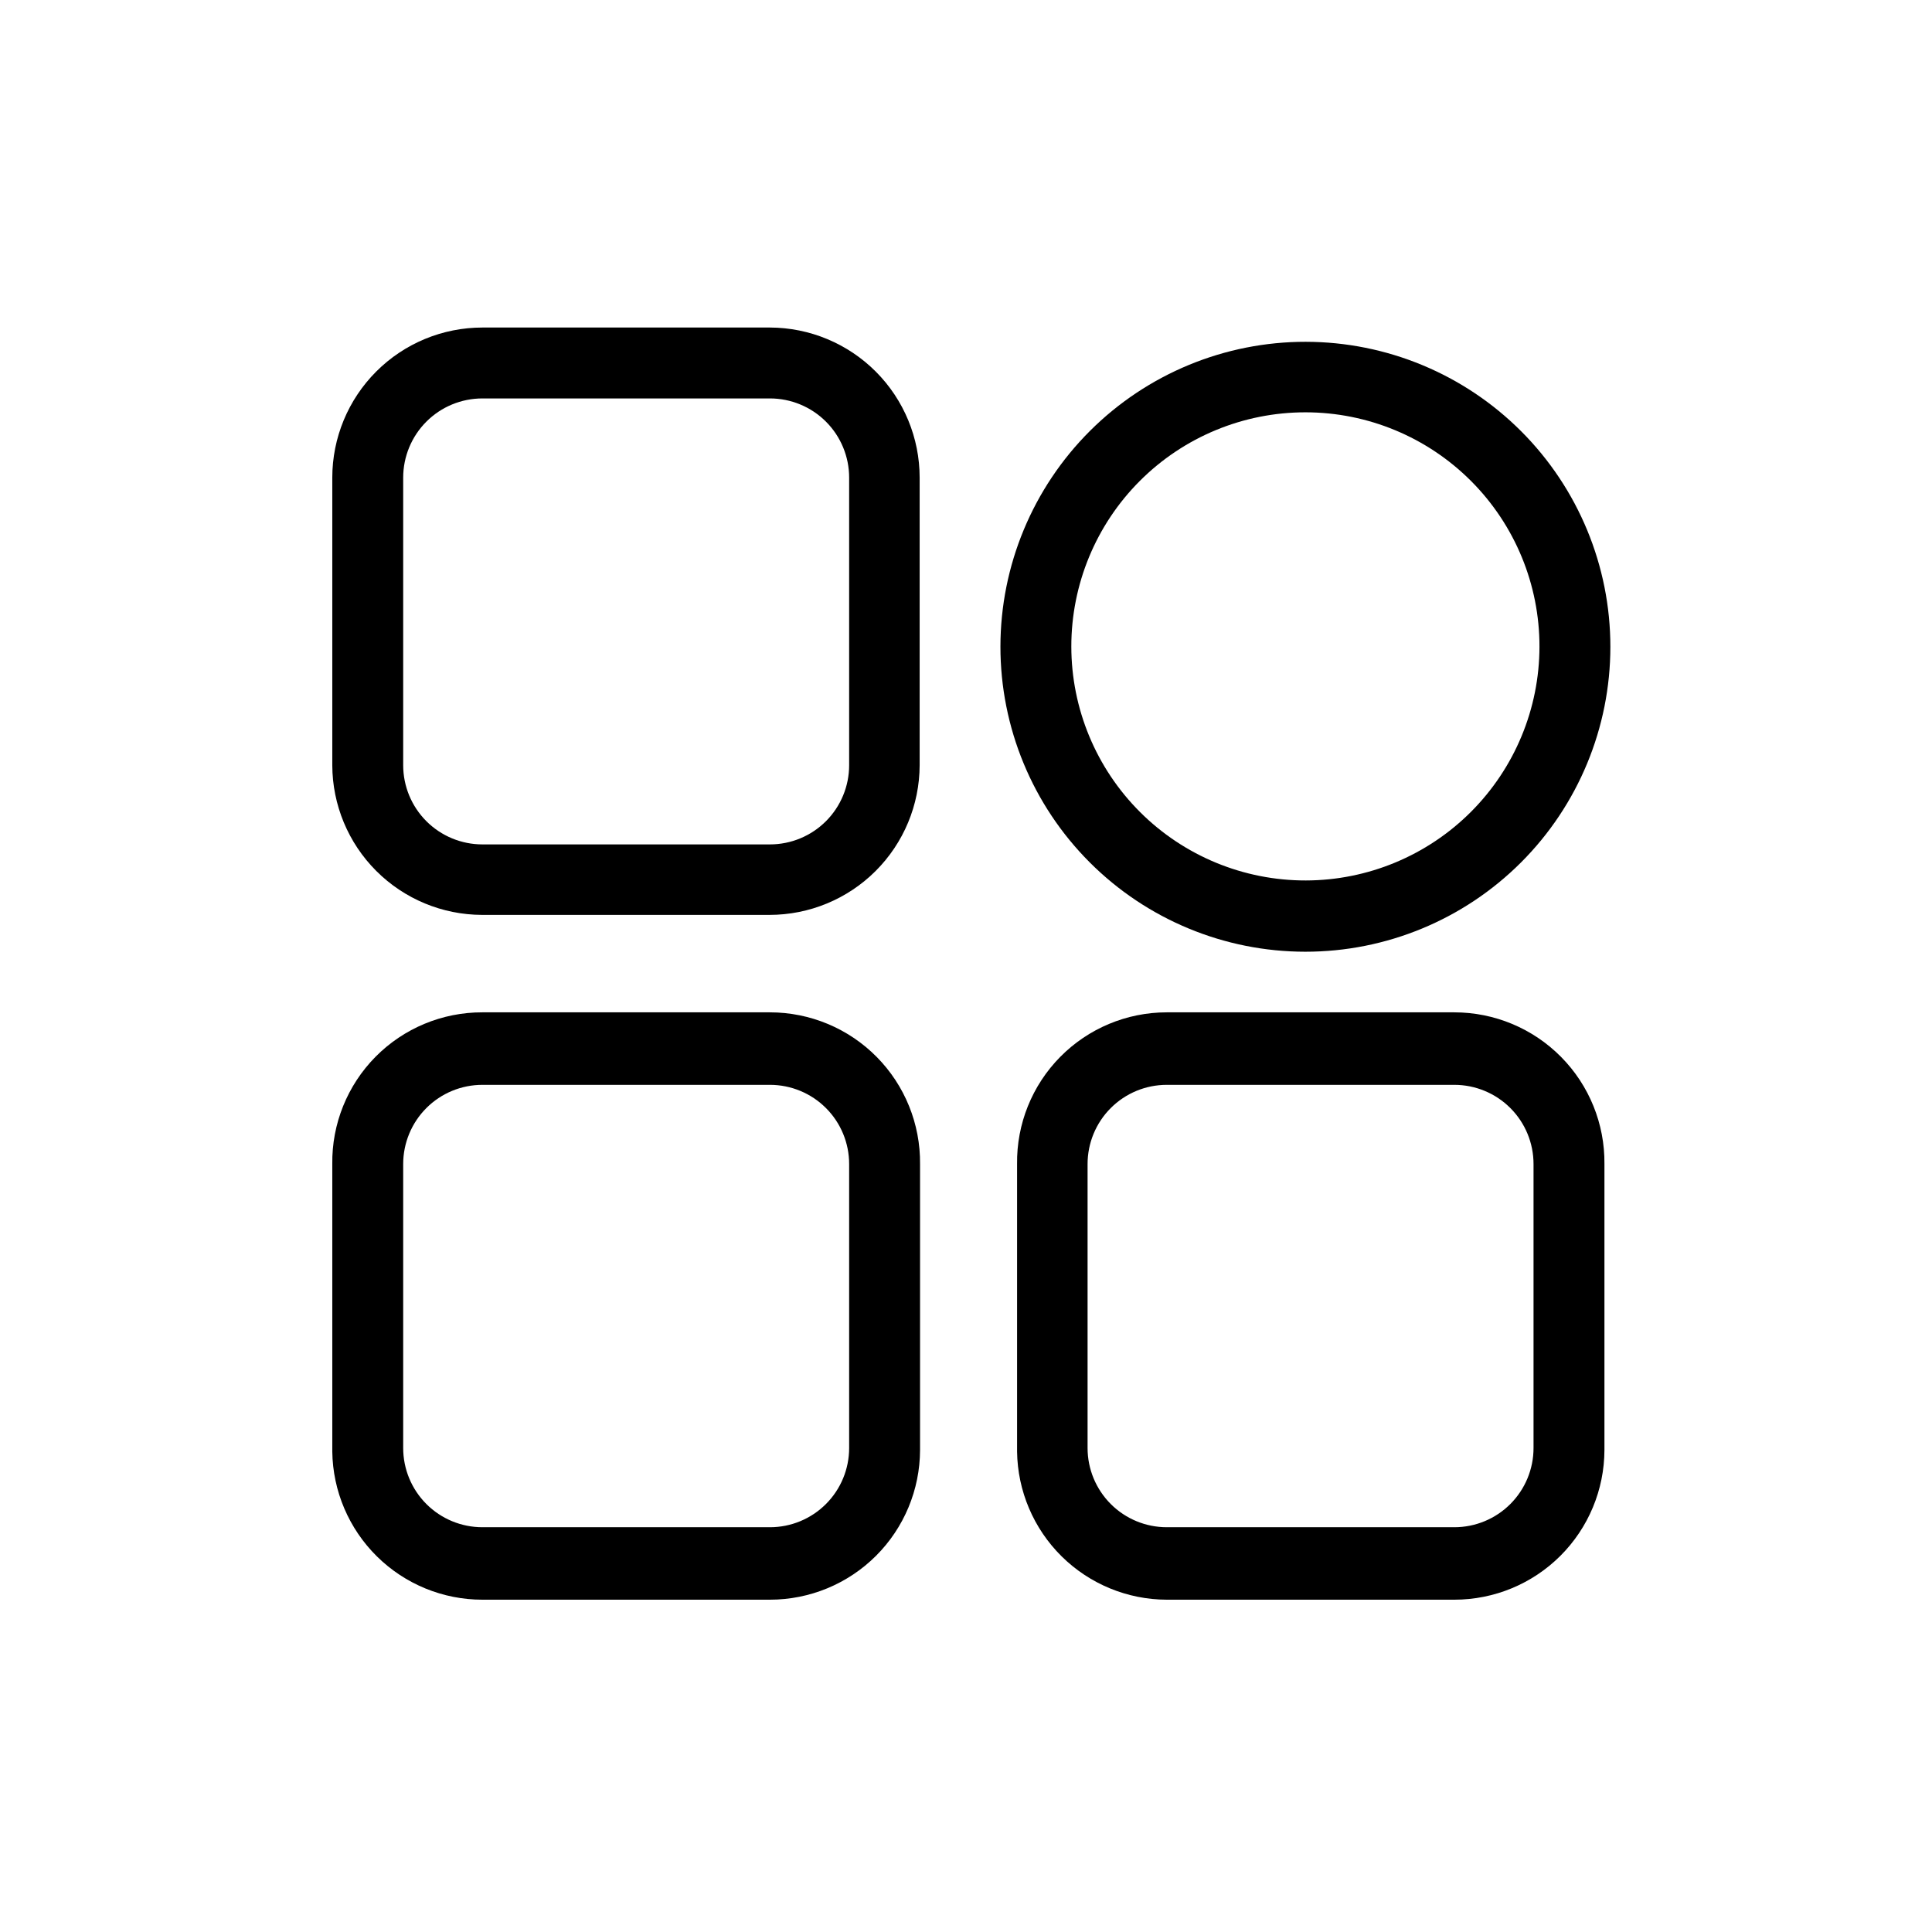
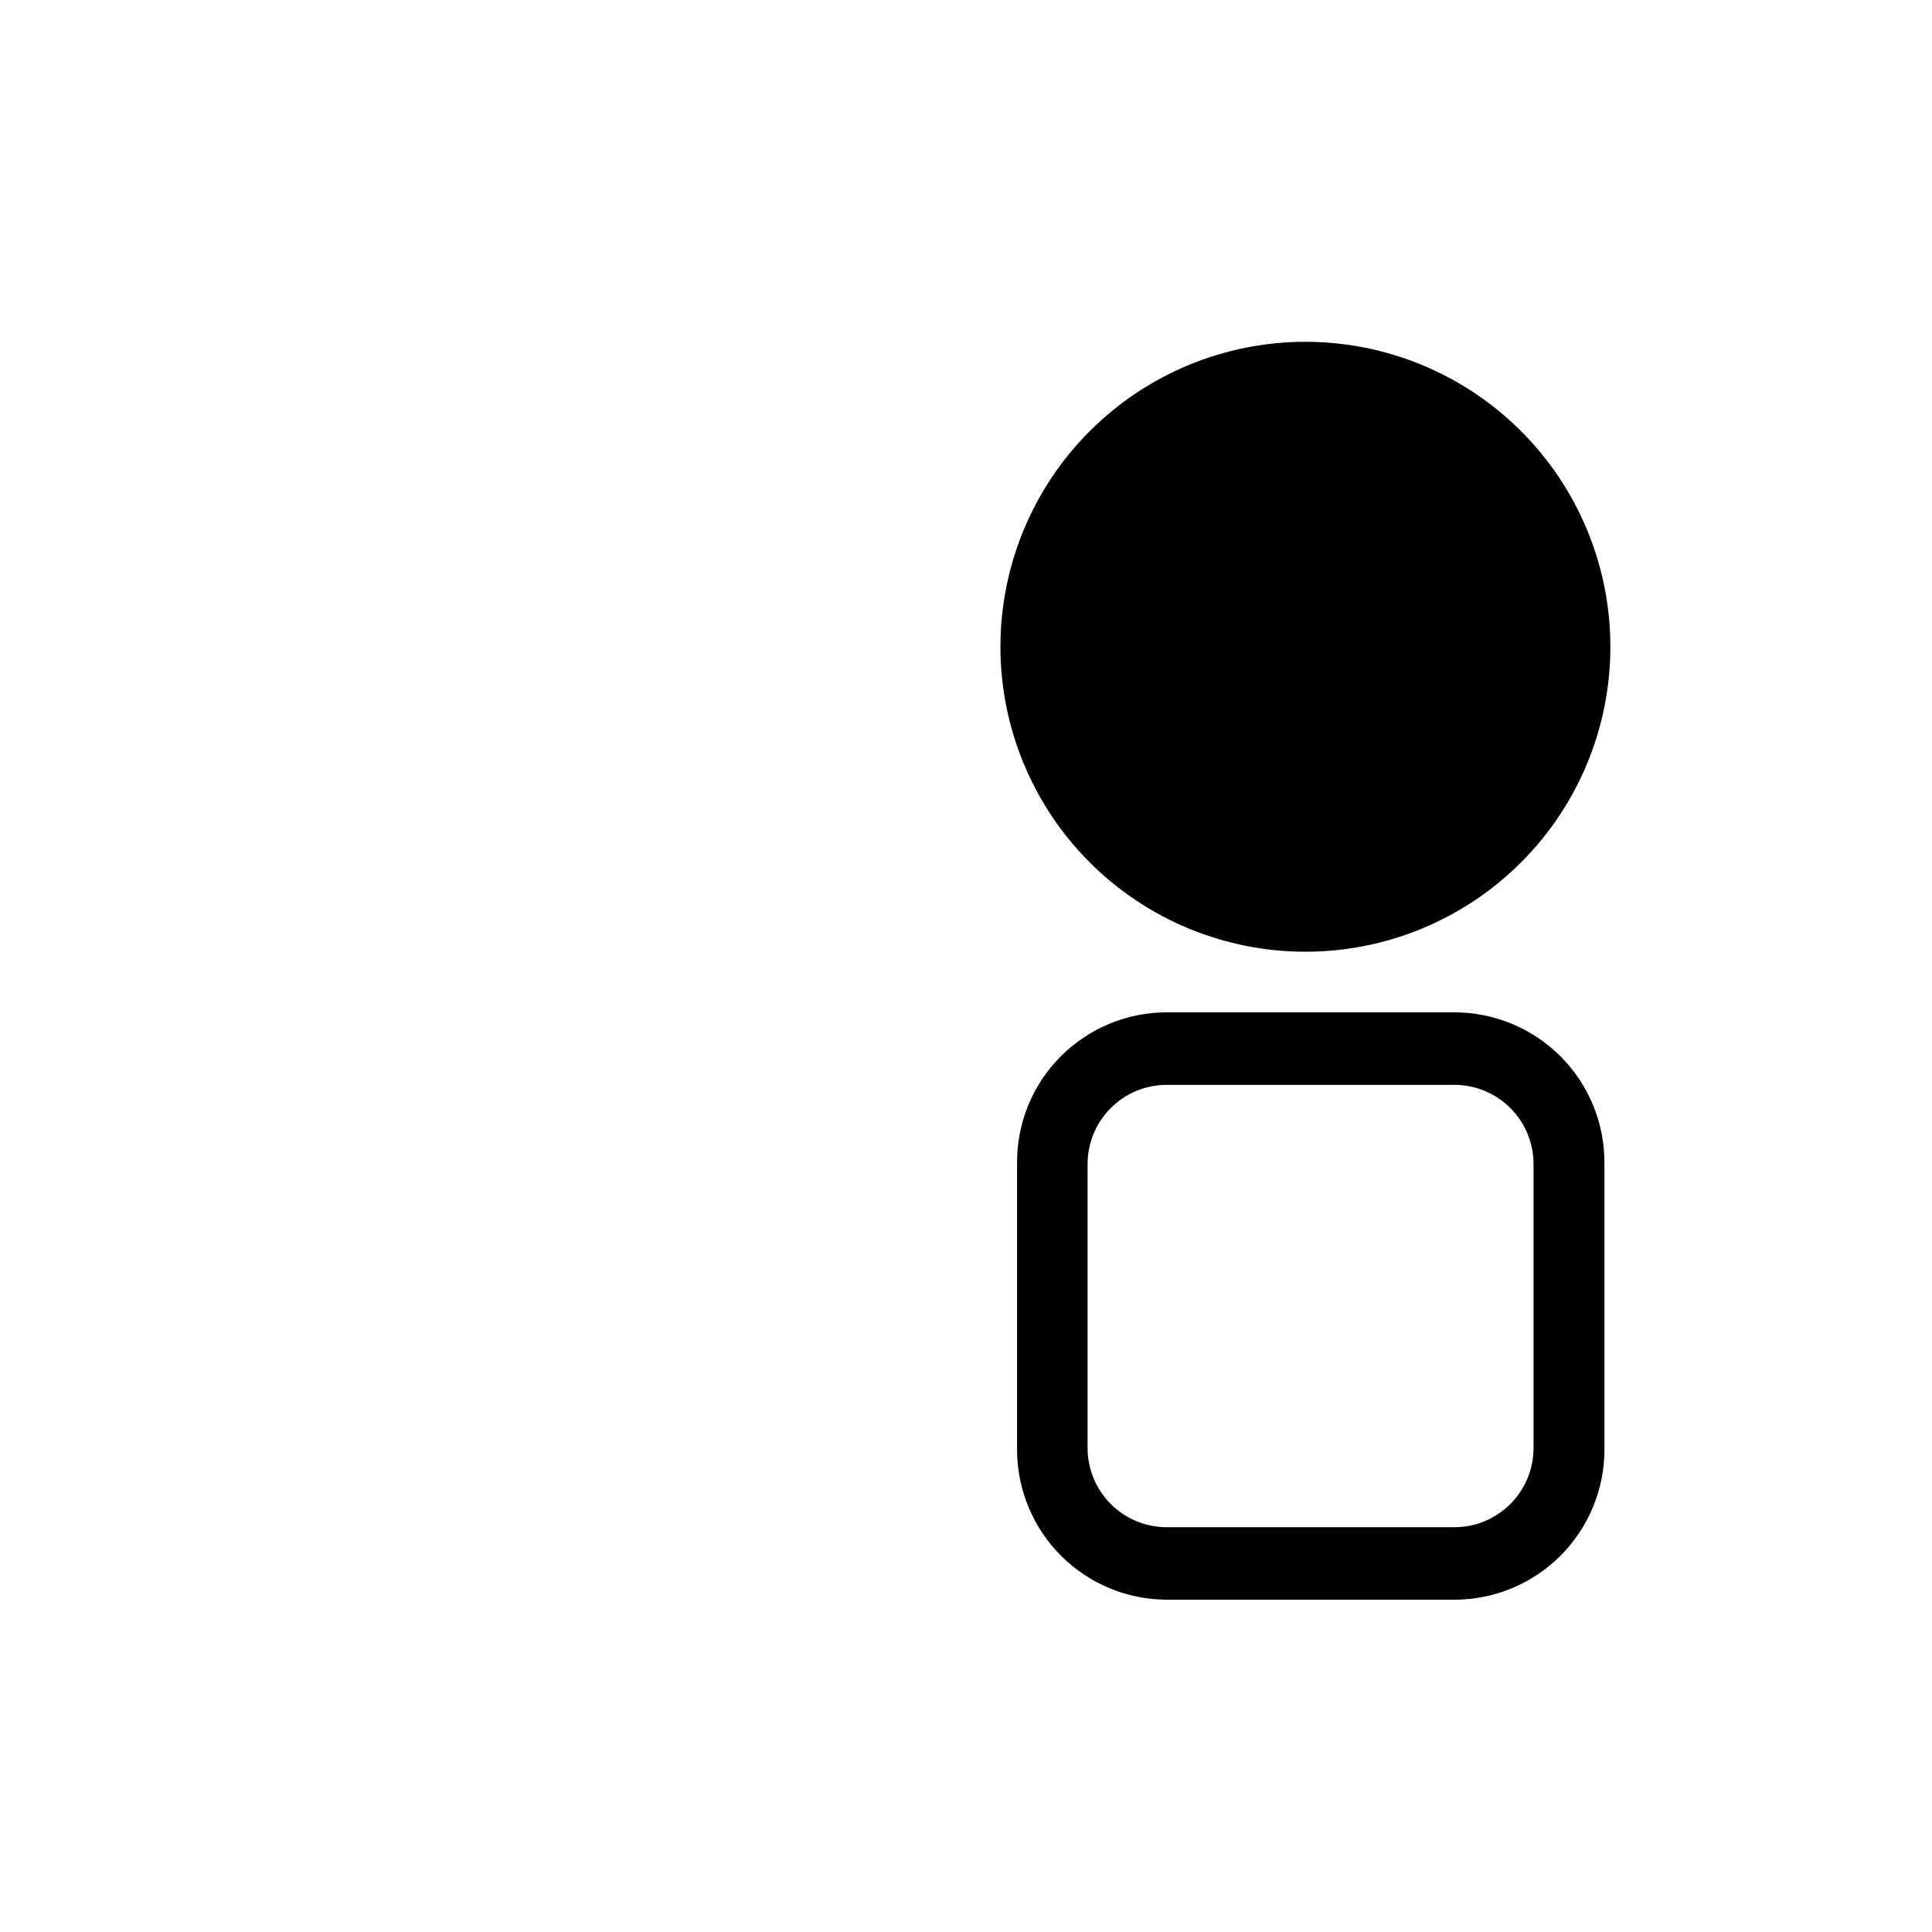
<svg xmlns="http://www.w3.org/2000/svg" fill="#000000" width="800px" height="800px" version="1.1" viewBox="144 144 512 512">
  <g>
-     <path d="m348.04 412.28h-76.199c-10.633-0.027-20.832 4.211-28.312 11.77-7.477 7.559-11.609 17.801-11.469 28.434v76.203-0.004c0.137 10.461 4.391 20.441 11.836 27.789 7.445 7.348 17.484 11.469 27.945 11.465h76.203-0.004c10.531 0 20.633-4.176 28.094-11.613 7.457-7.438 11.66-17.527 11.688-28.059v-75.781c0.109-10.625-4.031-20.852-11.504-28.402-7.473-7.551-17.652-11.801-28.277-11.801zm20.992 115.46c0 5.566-2.211 10.906-6.148 14.844s-9.277 6.148-14.844 6.148h-76.199c-5.57 0-10.91-2.211-14.844-6.148-3.938-3.938-6.148-9.277-6.148-14.844v-75.254c0-5.57 2.211-10.91 6.148-14.844 3.934-3.938 9.273-6.148 14.844-6.148h76.203-0.004c5.566 0 10.906 2.211 14.844 6.148 3.938 3.934 6.148 9.273 6.148 14.844z" />
    <path d="m529.41 412.28h-76.199c-10.617 0-20.789 4.254-28.242 11.809-7.457 7.555-11.574 17.781-11.434 28.395v76.203-0.004c0.137 10.441 4.375 20.41 11.797 27.754 7.422 7.344 17.438 11.477 27.879 11.5h76.203-0.004c10.531 0 20.637-4.176 28.094-11.613 7.457-7.438 11.66-17.527 11.688-28.059v-75.781c0.113-10.625-4.031-20.852-11.504-28.402s-17.652-11.801-28.277-11.801zm20.992 115.46c0 5.566-2.211 10.906-6.148 14.844s-9.277 6.148-14.844 6.148h-76.199c-5.57 0-10.91-2.211-14.844-6.148-3.938-3.938-6.148-9.277-6.148-14.844v-75.254c0-5.57 2.211-10.91 6.148-14.844 3.934-3.938 9.273-6.148 14.844-6.148h76.203-0.004c5.566 0 10.906 2.211 14.844 6.148 3.938 3.934 6.148 9.273 6.148 14.844z" />
-     <path d="m348.04 230.8h-76.199c-10.551 0-20.672 4.191-28.129 11.652-7.461 7.461-11.652 17.578-11.652 28.129v76.203c0.027 10.512 4.215 20.586 11.652 28.023 7.434 7.434 17.508 11.621 28.023 11.648h76.203-0.004c10.531 0 20.637-4.176 28.094-11.613s11.66-17.527 11.688-28.059v-76.203c0-10.531-4.176-20.633-11.613-28.09-7.438-7.457-17.531-11.66-28.062-11.691zm20.992 115.98v0.004c0 5.566-2.211 10.906-6.148 14.844-3.938 3.934-9.277 6.148-14.844 6.148h-76.199c-5.57 0-10.91-2.215-14.844-6.148-3.938-3.938-6.148-9.277-6.148-14.844v-76.203c0-5.566 2.211-10.906 6.148-14.844 3.934-3.938 9.273-6.148 14.844-6.148h76.203-0.004c5.566 0 10.906 2.211 14.844 6.148s6.148 9.277 6.148 14.844z" />
-     <path d="m490.05 234.58c-21.441-0.027-42.016 8.465-57.191 23.609-15.176 15.145-23.715 35.699-23.734 57.141-0.016 21.438 8.484 42.008 23.637 57.18 15.148 15.172 35.707 23.699 57.148 23.707 21.441 0.012 42.008-8.5 57.172-23.656 15.164-15.16 23.684-35.723 23.684-57.16 0-21.418-8.5-41.961-23.637-57.113-15.133-15.152-35.66-23.68-57.078-23.707zm0 142.75c-16.465 0.027-32.266-6.492-43.918-18.121-11.656-11.629-18.211-27.414-18.219-43.875-0.008-16.465 6.527-32.258 18.168-43.898 11.641-11.645 27.434-18.18 43.898-18.168 16.465 0.008 32.25 6.562 43.879 18.215 11.629 11.656 18.145 27.457 18.117 43.922-0.027 16.414-6.559 32.148-18.168 43.758-11.609 11.605-27.344 18.141-43.758 18.168z" />
+     <path d="m490.05 234.58c-21.441-0.027-42.016 8.465-57.191 23.609-15.176 15.145-23.715 35.699-23.734 57.141-0.016 21.438 8.484 42.008 23.637 57.18 15.148 15.172 35.707 23.699 57.148 23.707 21.441 0.012 42.008-8.5 57.172-23.656 15.164-15.16 23.684-35.723 23.684-57.16 0-21.418-8.5-41.961-23.637-57.113-15.133-15.152-35.66-23.68-57.078-23.707zm0 142.75z" />
  </g>
</svg>